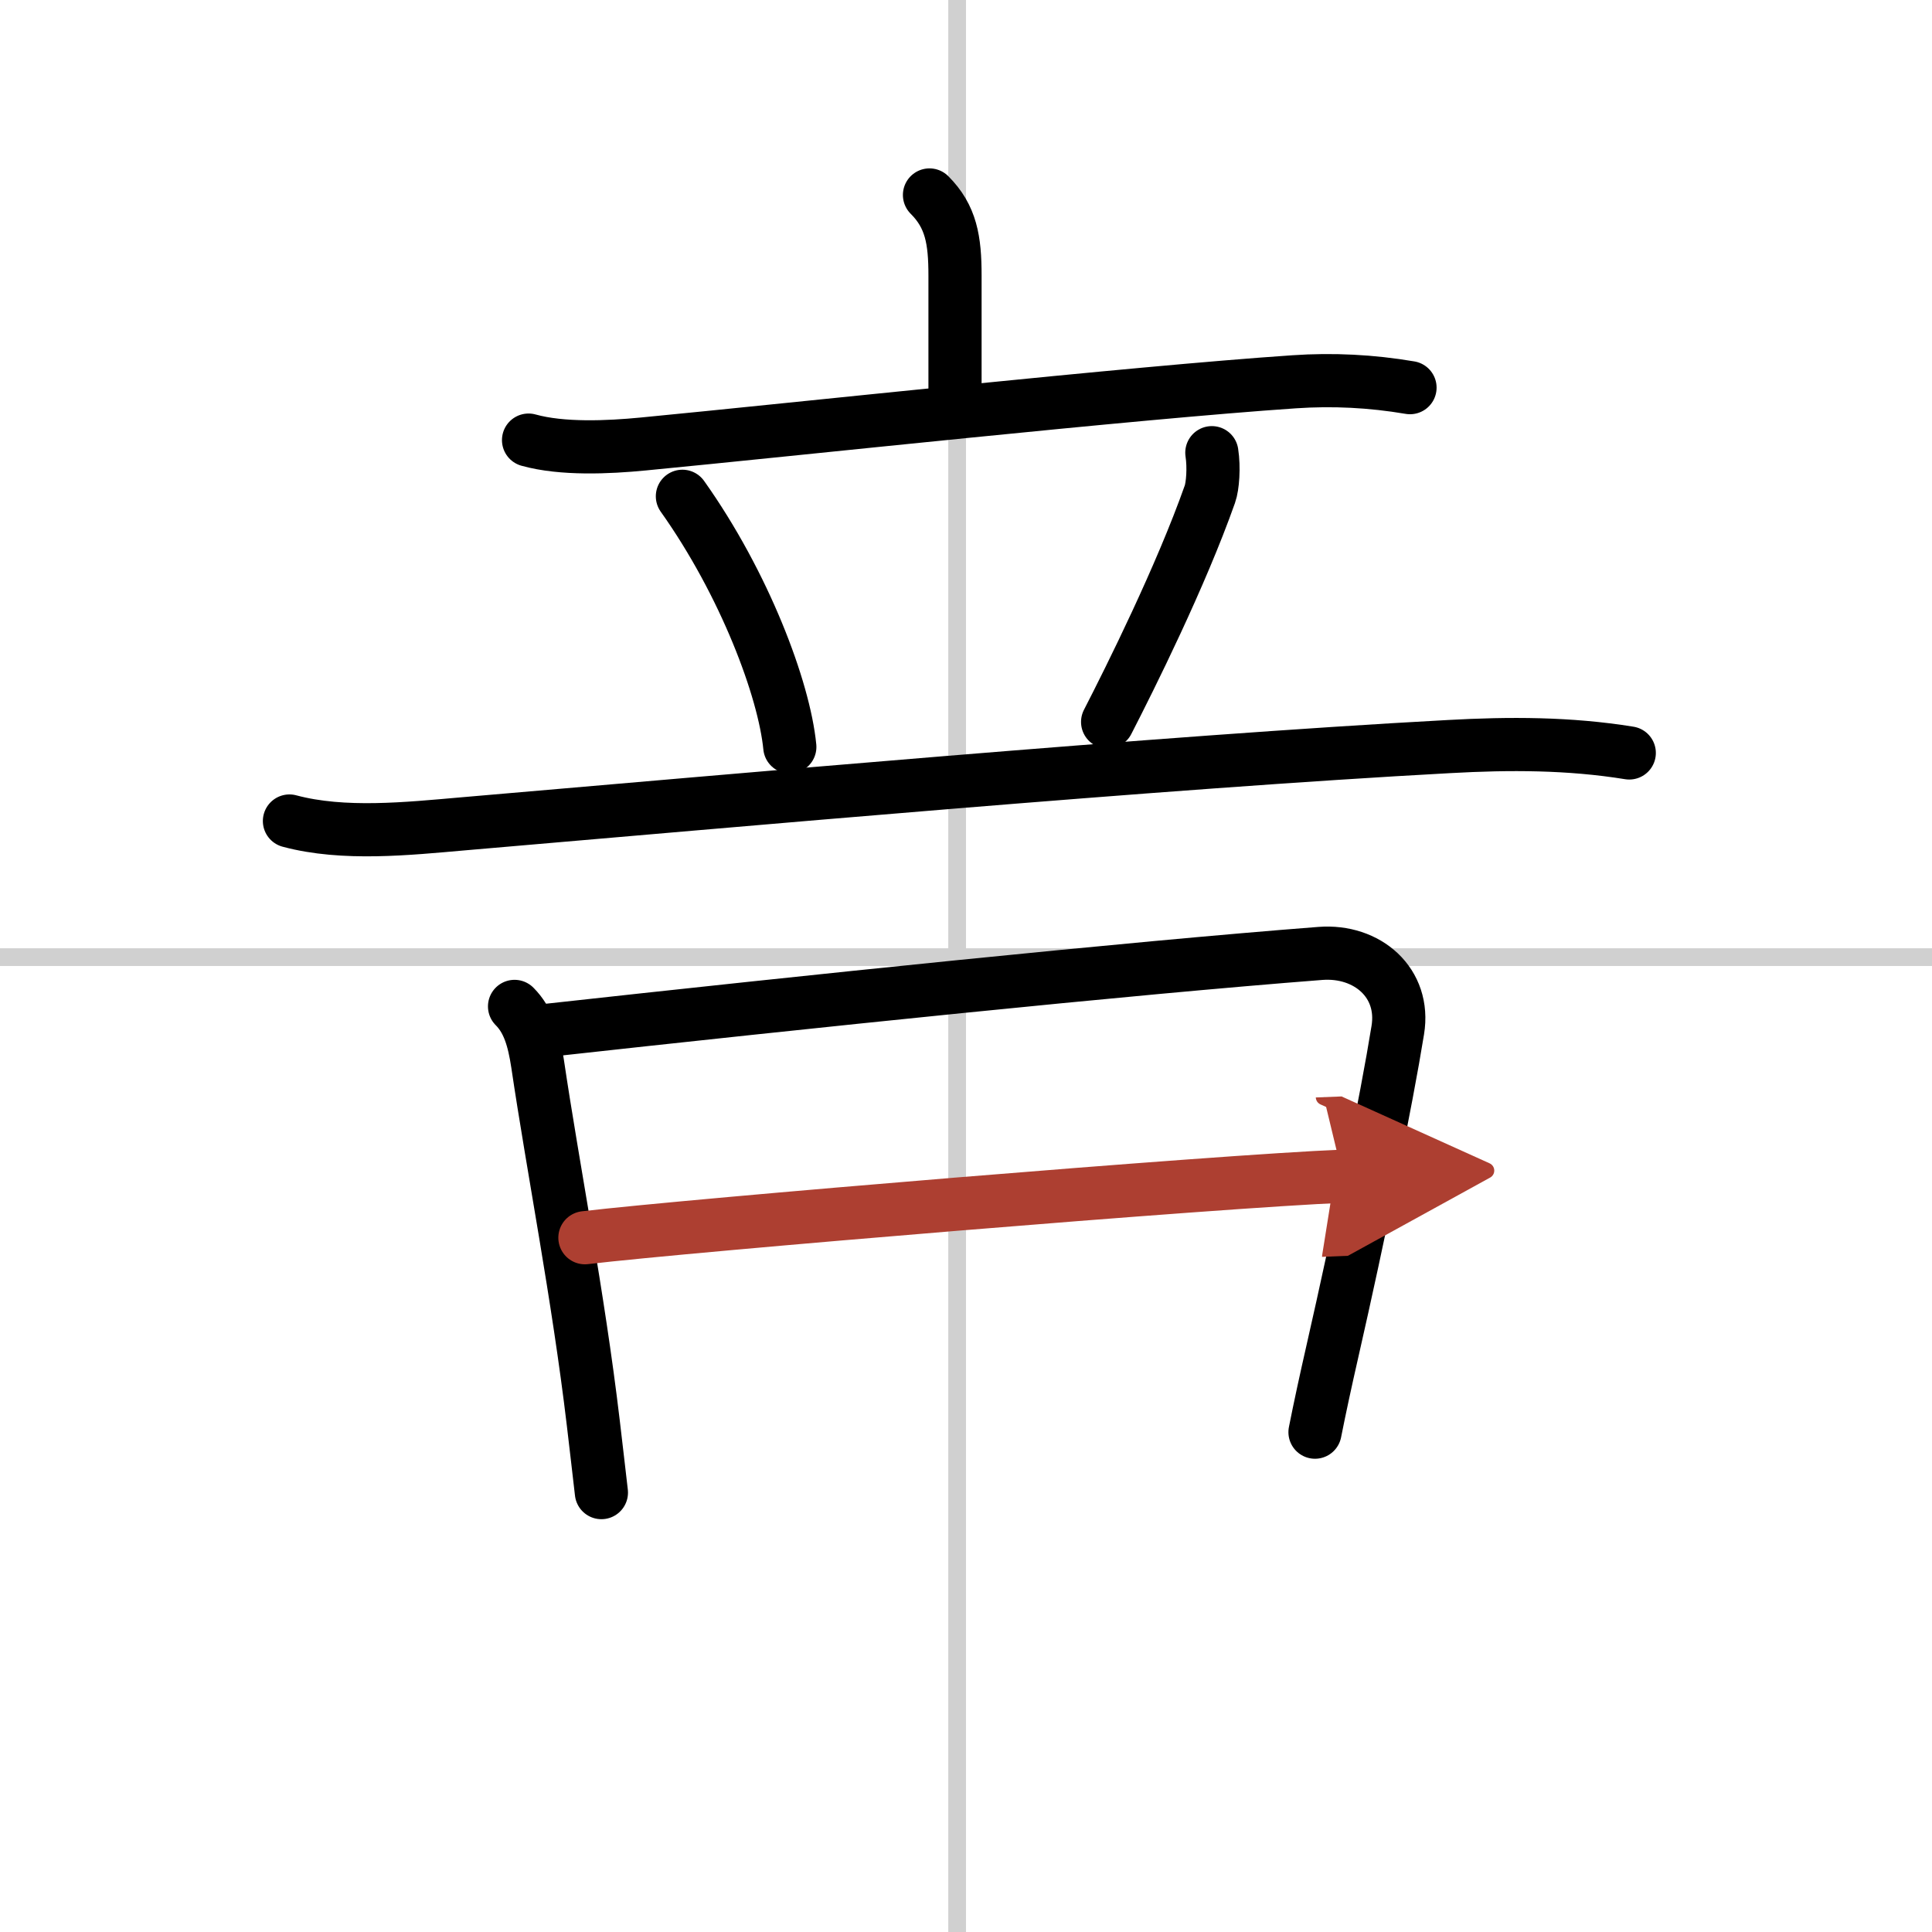
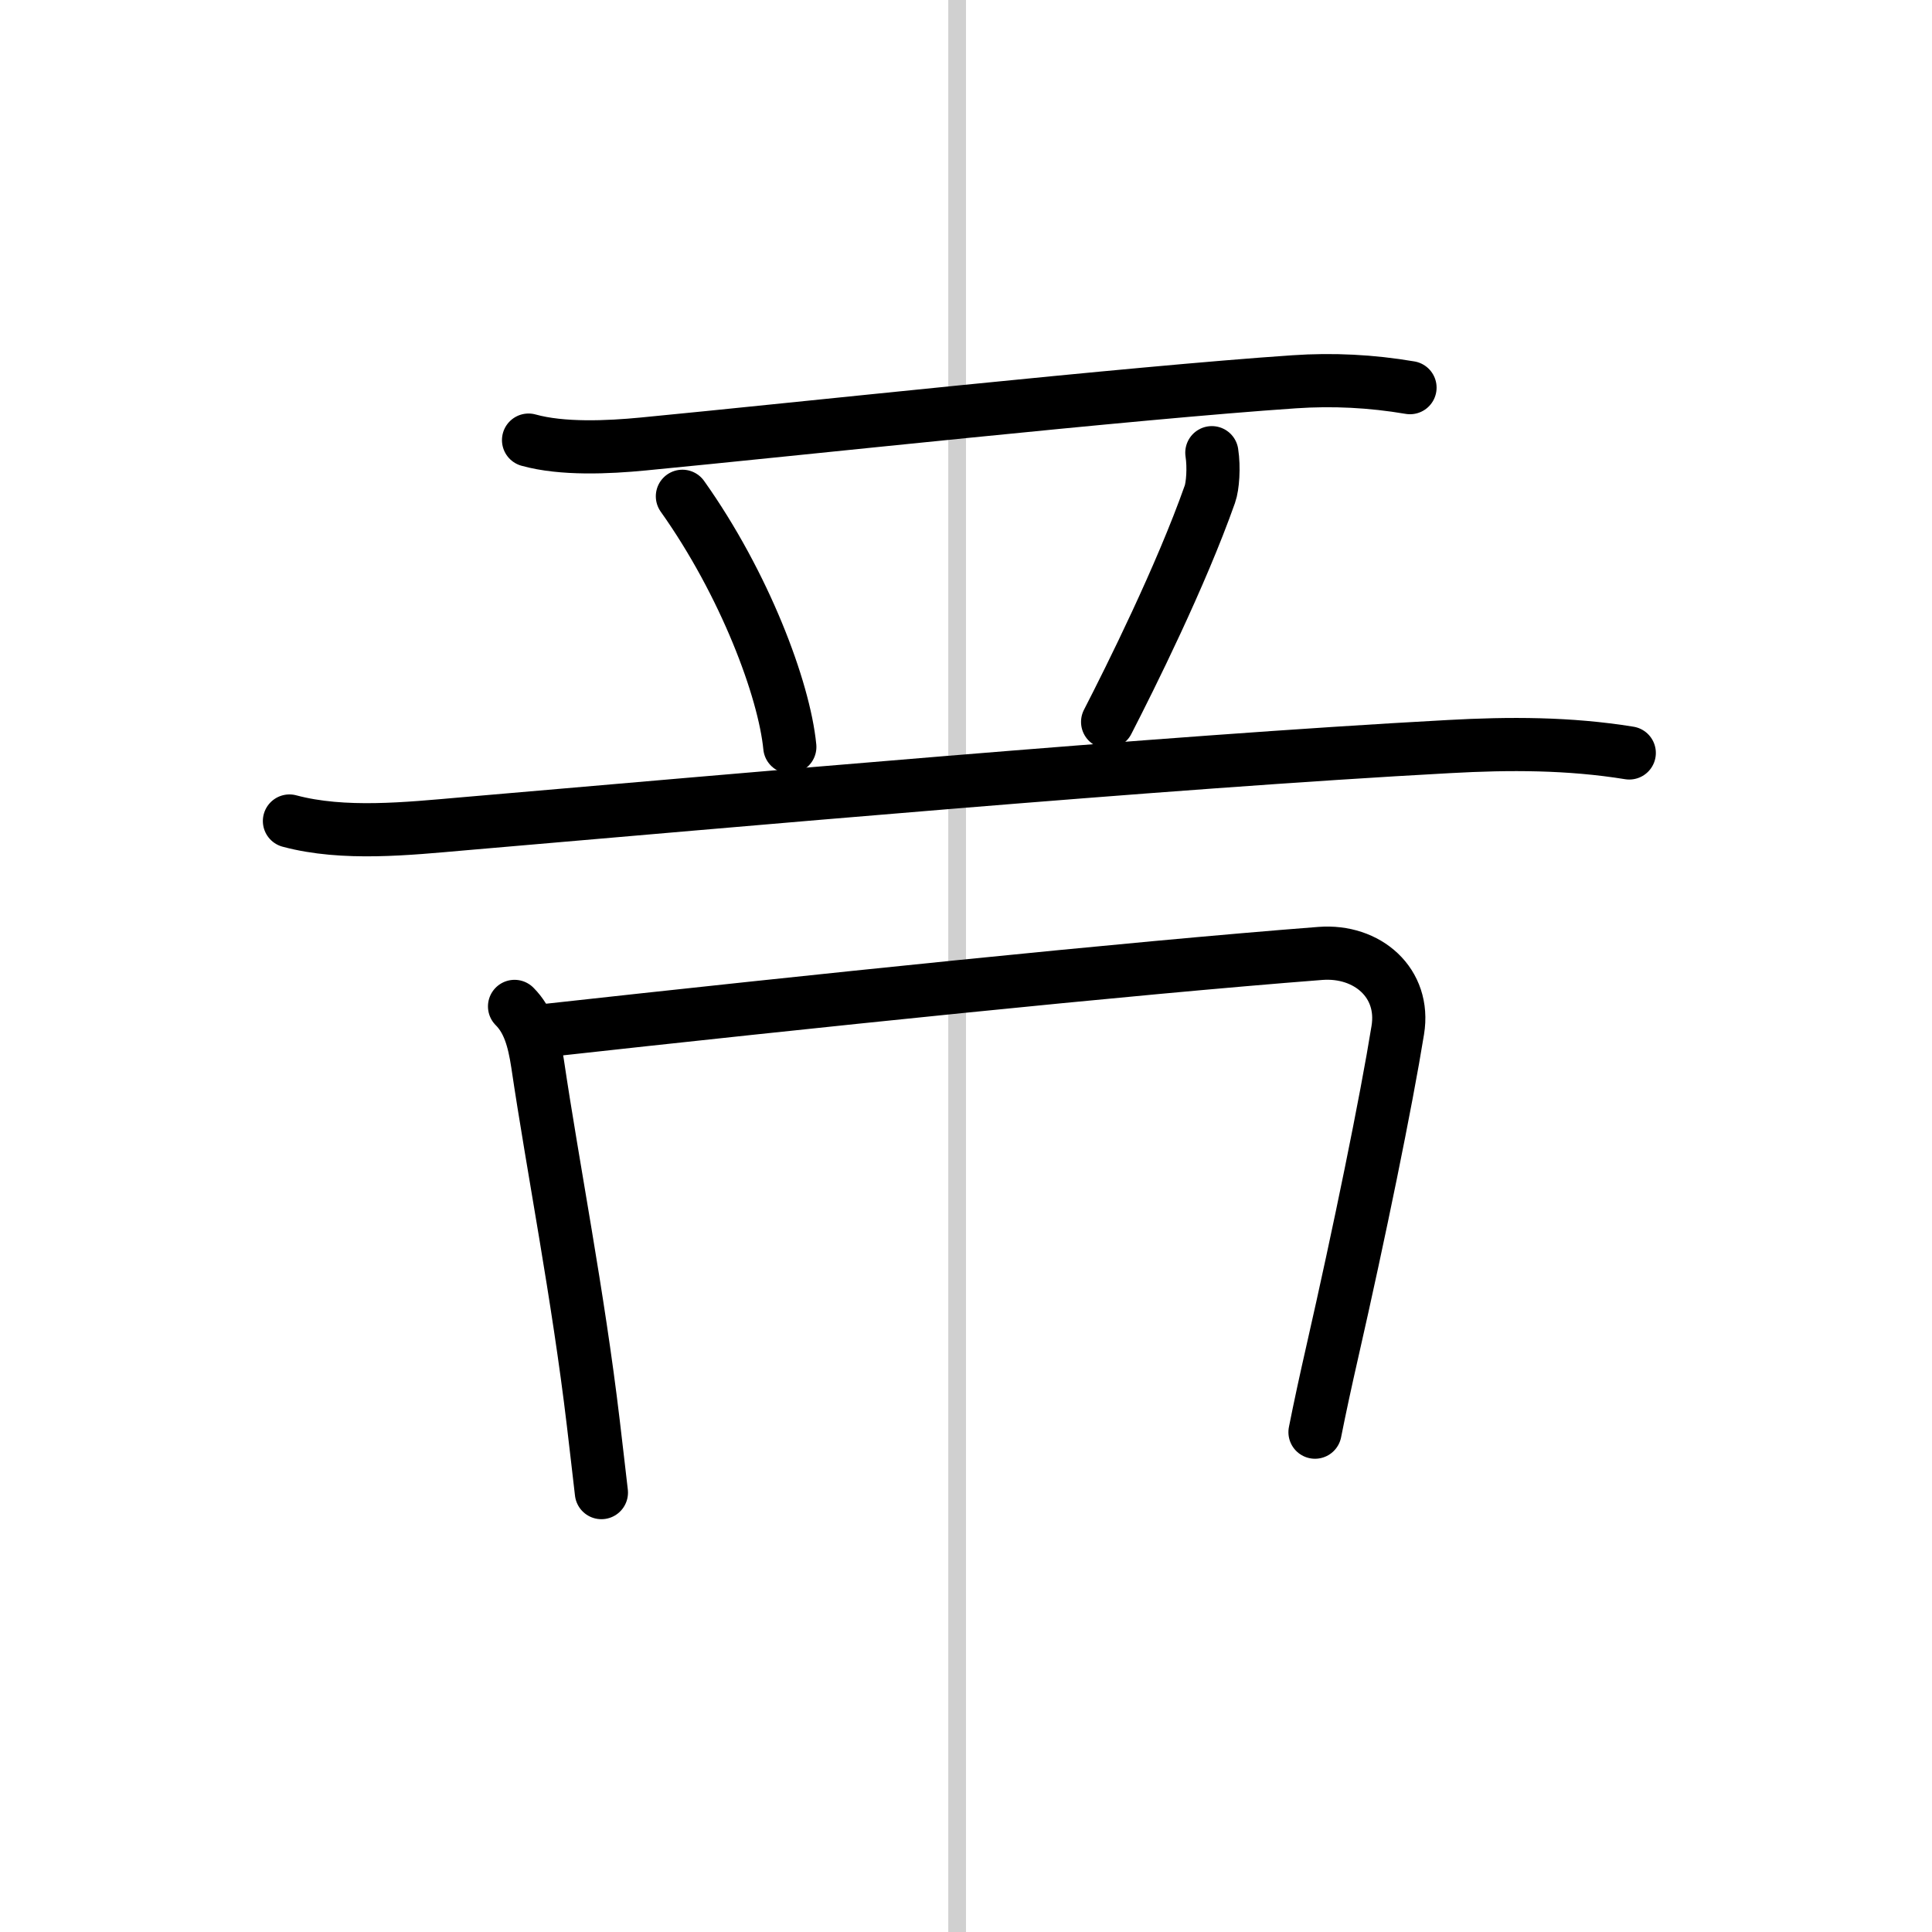
<svg xmlns="http://www.w3.org/2000/svg" width="400" height="400" viewBox="0 0 109 109">
  <defs>
    <marker id="a" markerWidth="4" orient="auto" refX="1" refY="5" viewBox="0 0 10 10">
-       <polyline points="0 0 10 5 0 10 1 5" fill="#ad3f31" stroke="#ad3f31" />
-     </marker>
+       </marker>
  </defs>
  <g fill="none" stroke="#000" stroke-linecap="round" stroke-linejoin="round" stroke-width="3">
    <rect width="100%" height="100%" fill="#fff" stroke="#fff" />
    <line x1="54" x2="54" y2="109" stroke="#d0d0d0" stroke-width="1" />
-     <line x2="109" y1="54" y2="54" stroke="#d0d0d0" stroke-width="1" />
-     <path d="m52.44 11c1.22 1.22 1.44 2.54 1.44 4.54v6.62" />
    <path d="m29.82 24.83c1.9 0.53 4.5 0.41 6.46 0.22 8.53-0.82 27.56-2.89 36.73-3.51 2.19-0.15 4.36-0.04 6.54 0.33" />
    <path d="m38.5 28c3.51 4.94 5.74 10.88 6.06 14.14" />
    <path d="m68.37 25.54c0.13 0.84 0.05 1.89-0.11 2.34-1.63 4.62-4.49 10.36-5.77 12.85" />
    <path d="m16.33 46.32c3.05 0.82 6.69 0.43 9.79 0.16 15.18-1.3 39.37-3.48 55.63-4.36 3.42-0.19 6.77-0.19 10.17 0.36" />
    <path d="m29.03 56.78c0.78 0.78 1.09 1.85 1.3 3.23 0.87 5.88 2.29 13.08 3.14 20.25 0.16 1.38 0.32 2.71 0.46 3.95" />
    <path d="m30.69 58.15c14.94-1.65 32.94-3.52 43.81-4.36 2.64-0.2 4.8 1.66 4.36 4.33-0.65 4.03-2.17 11.45-3.7 18.17-0.36 1.58-0.69 3.1-0.97 4.51" />
-     <path d="m33 69.83c5.88-0.7 35.88-3.2 42.76-3.47" marker-end="url(#a)" stroke="#ad3f31" />
  </g>
</svg>